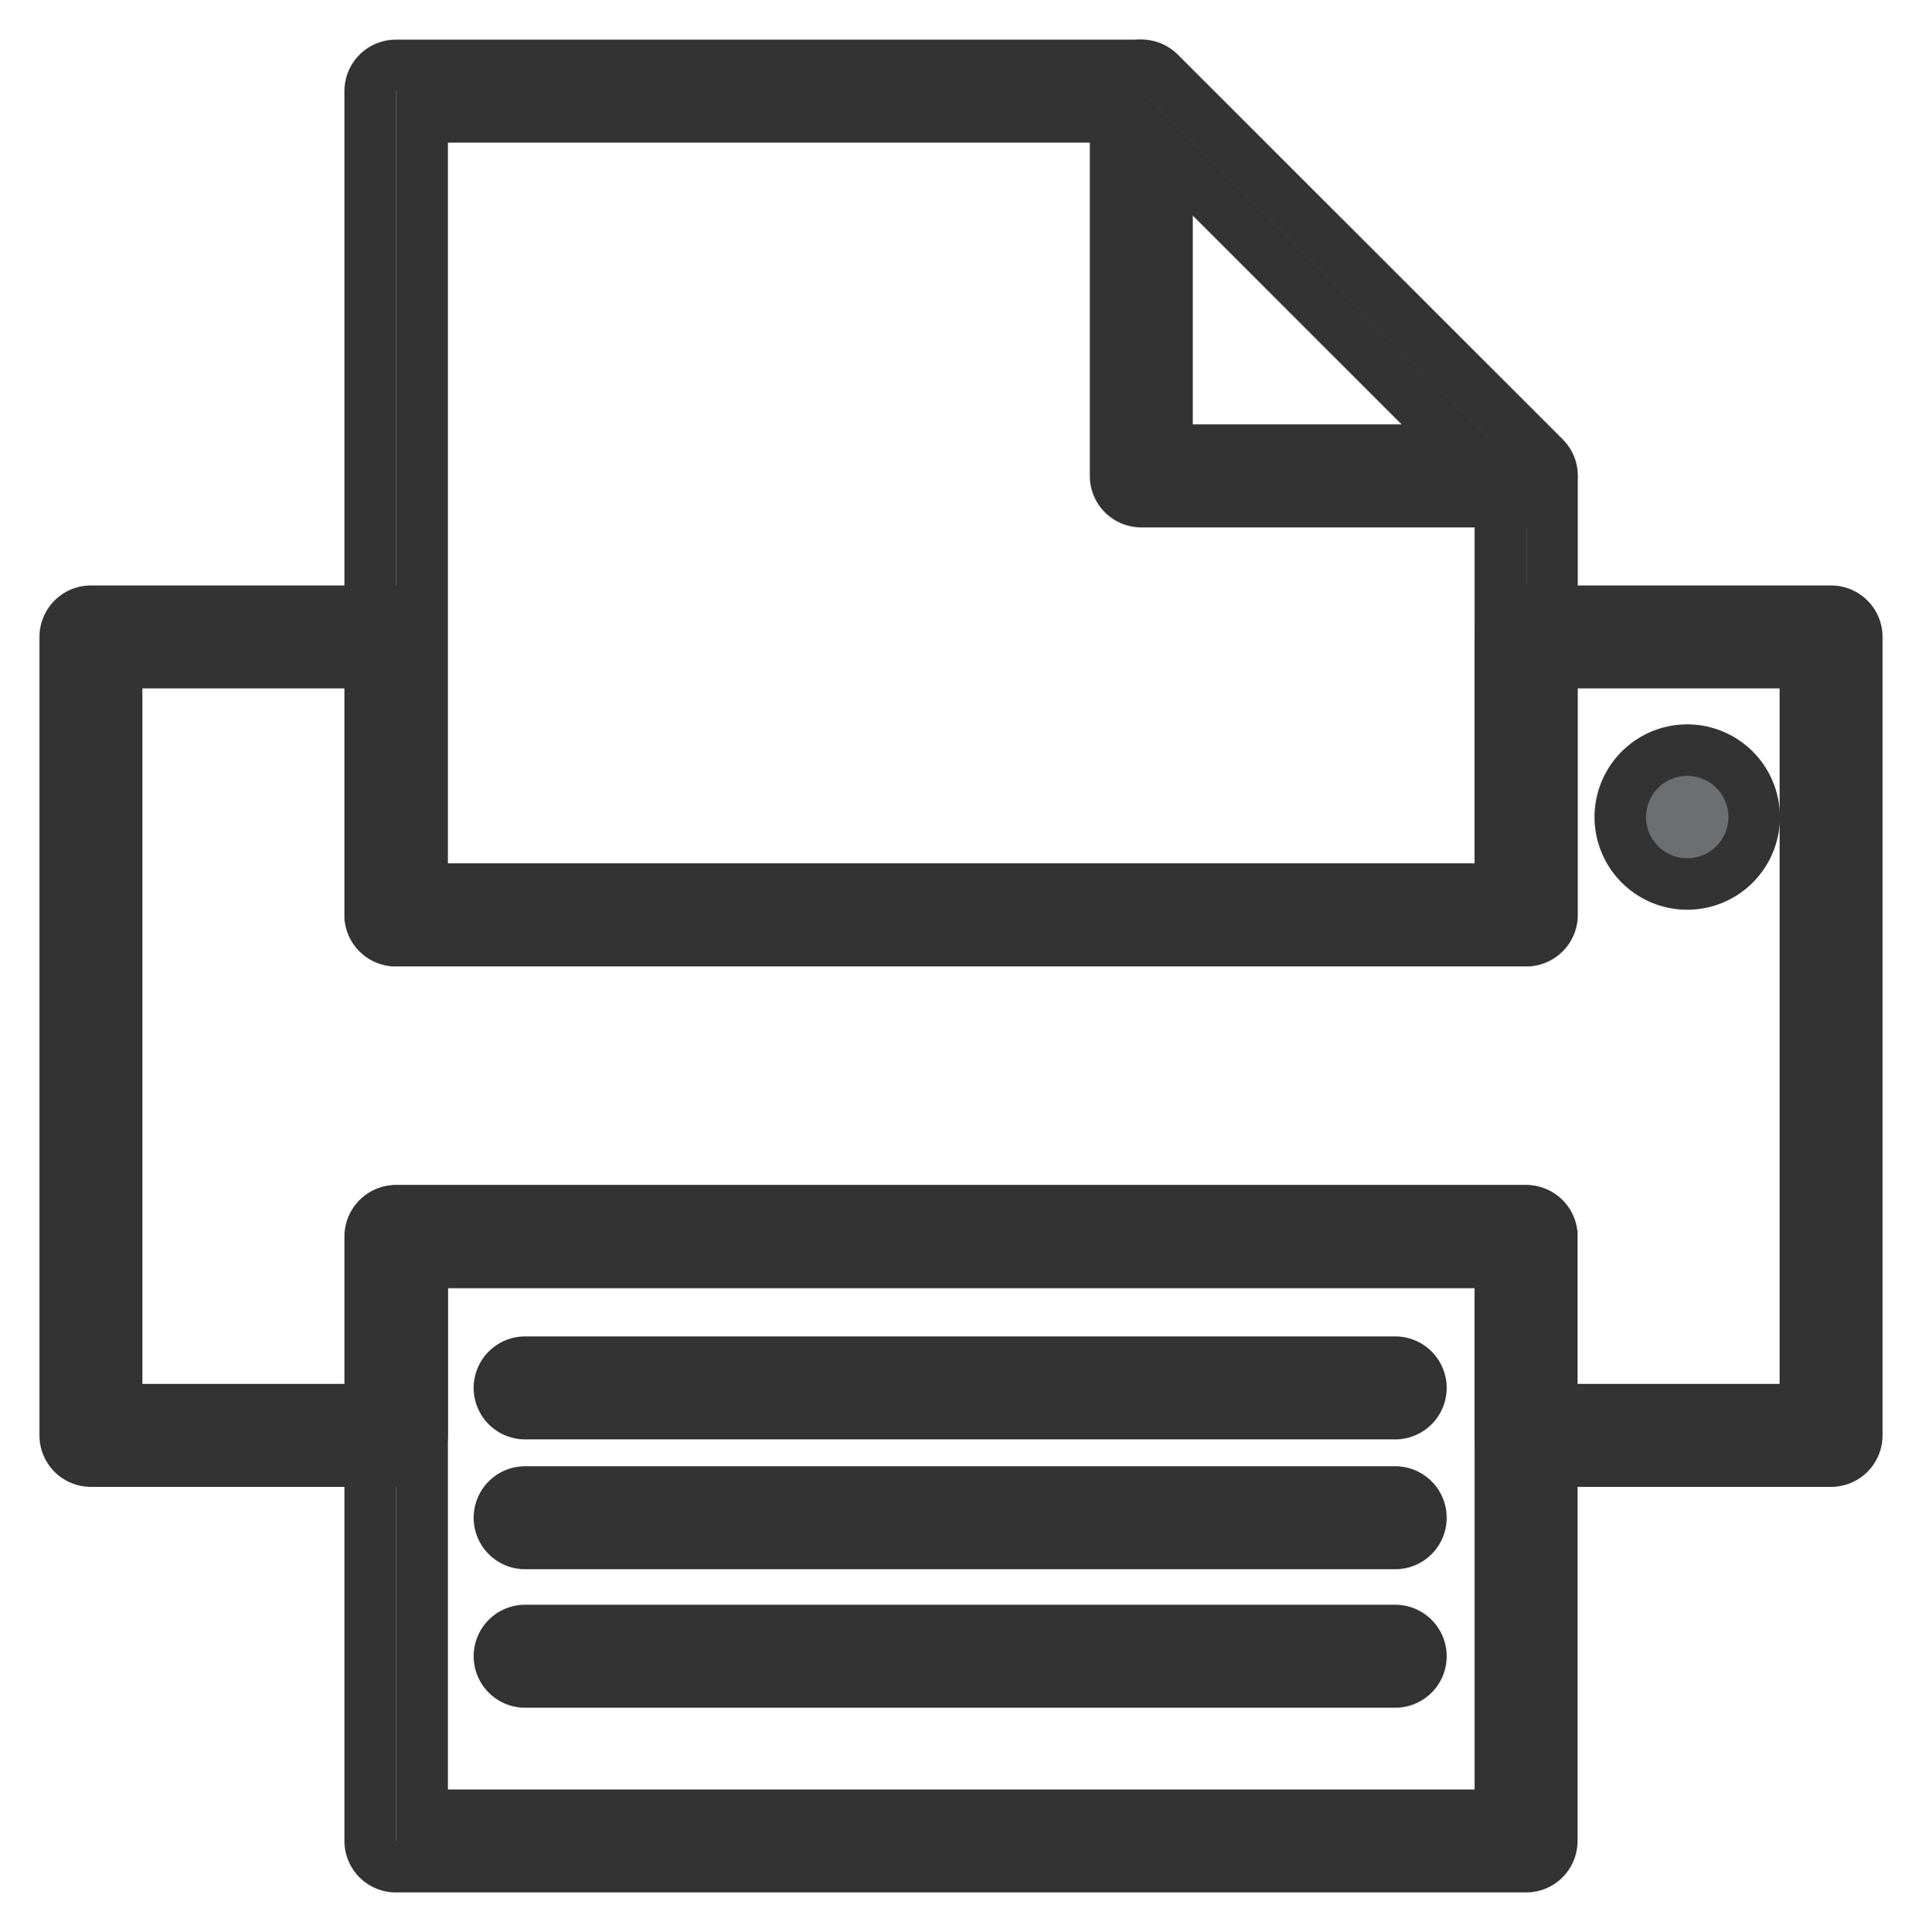
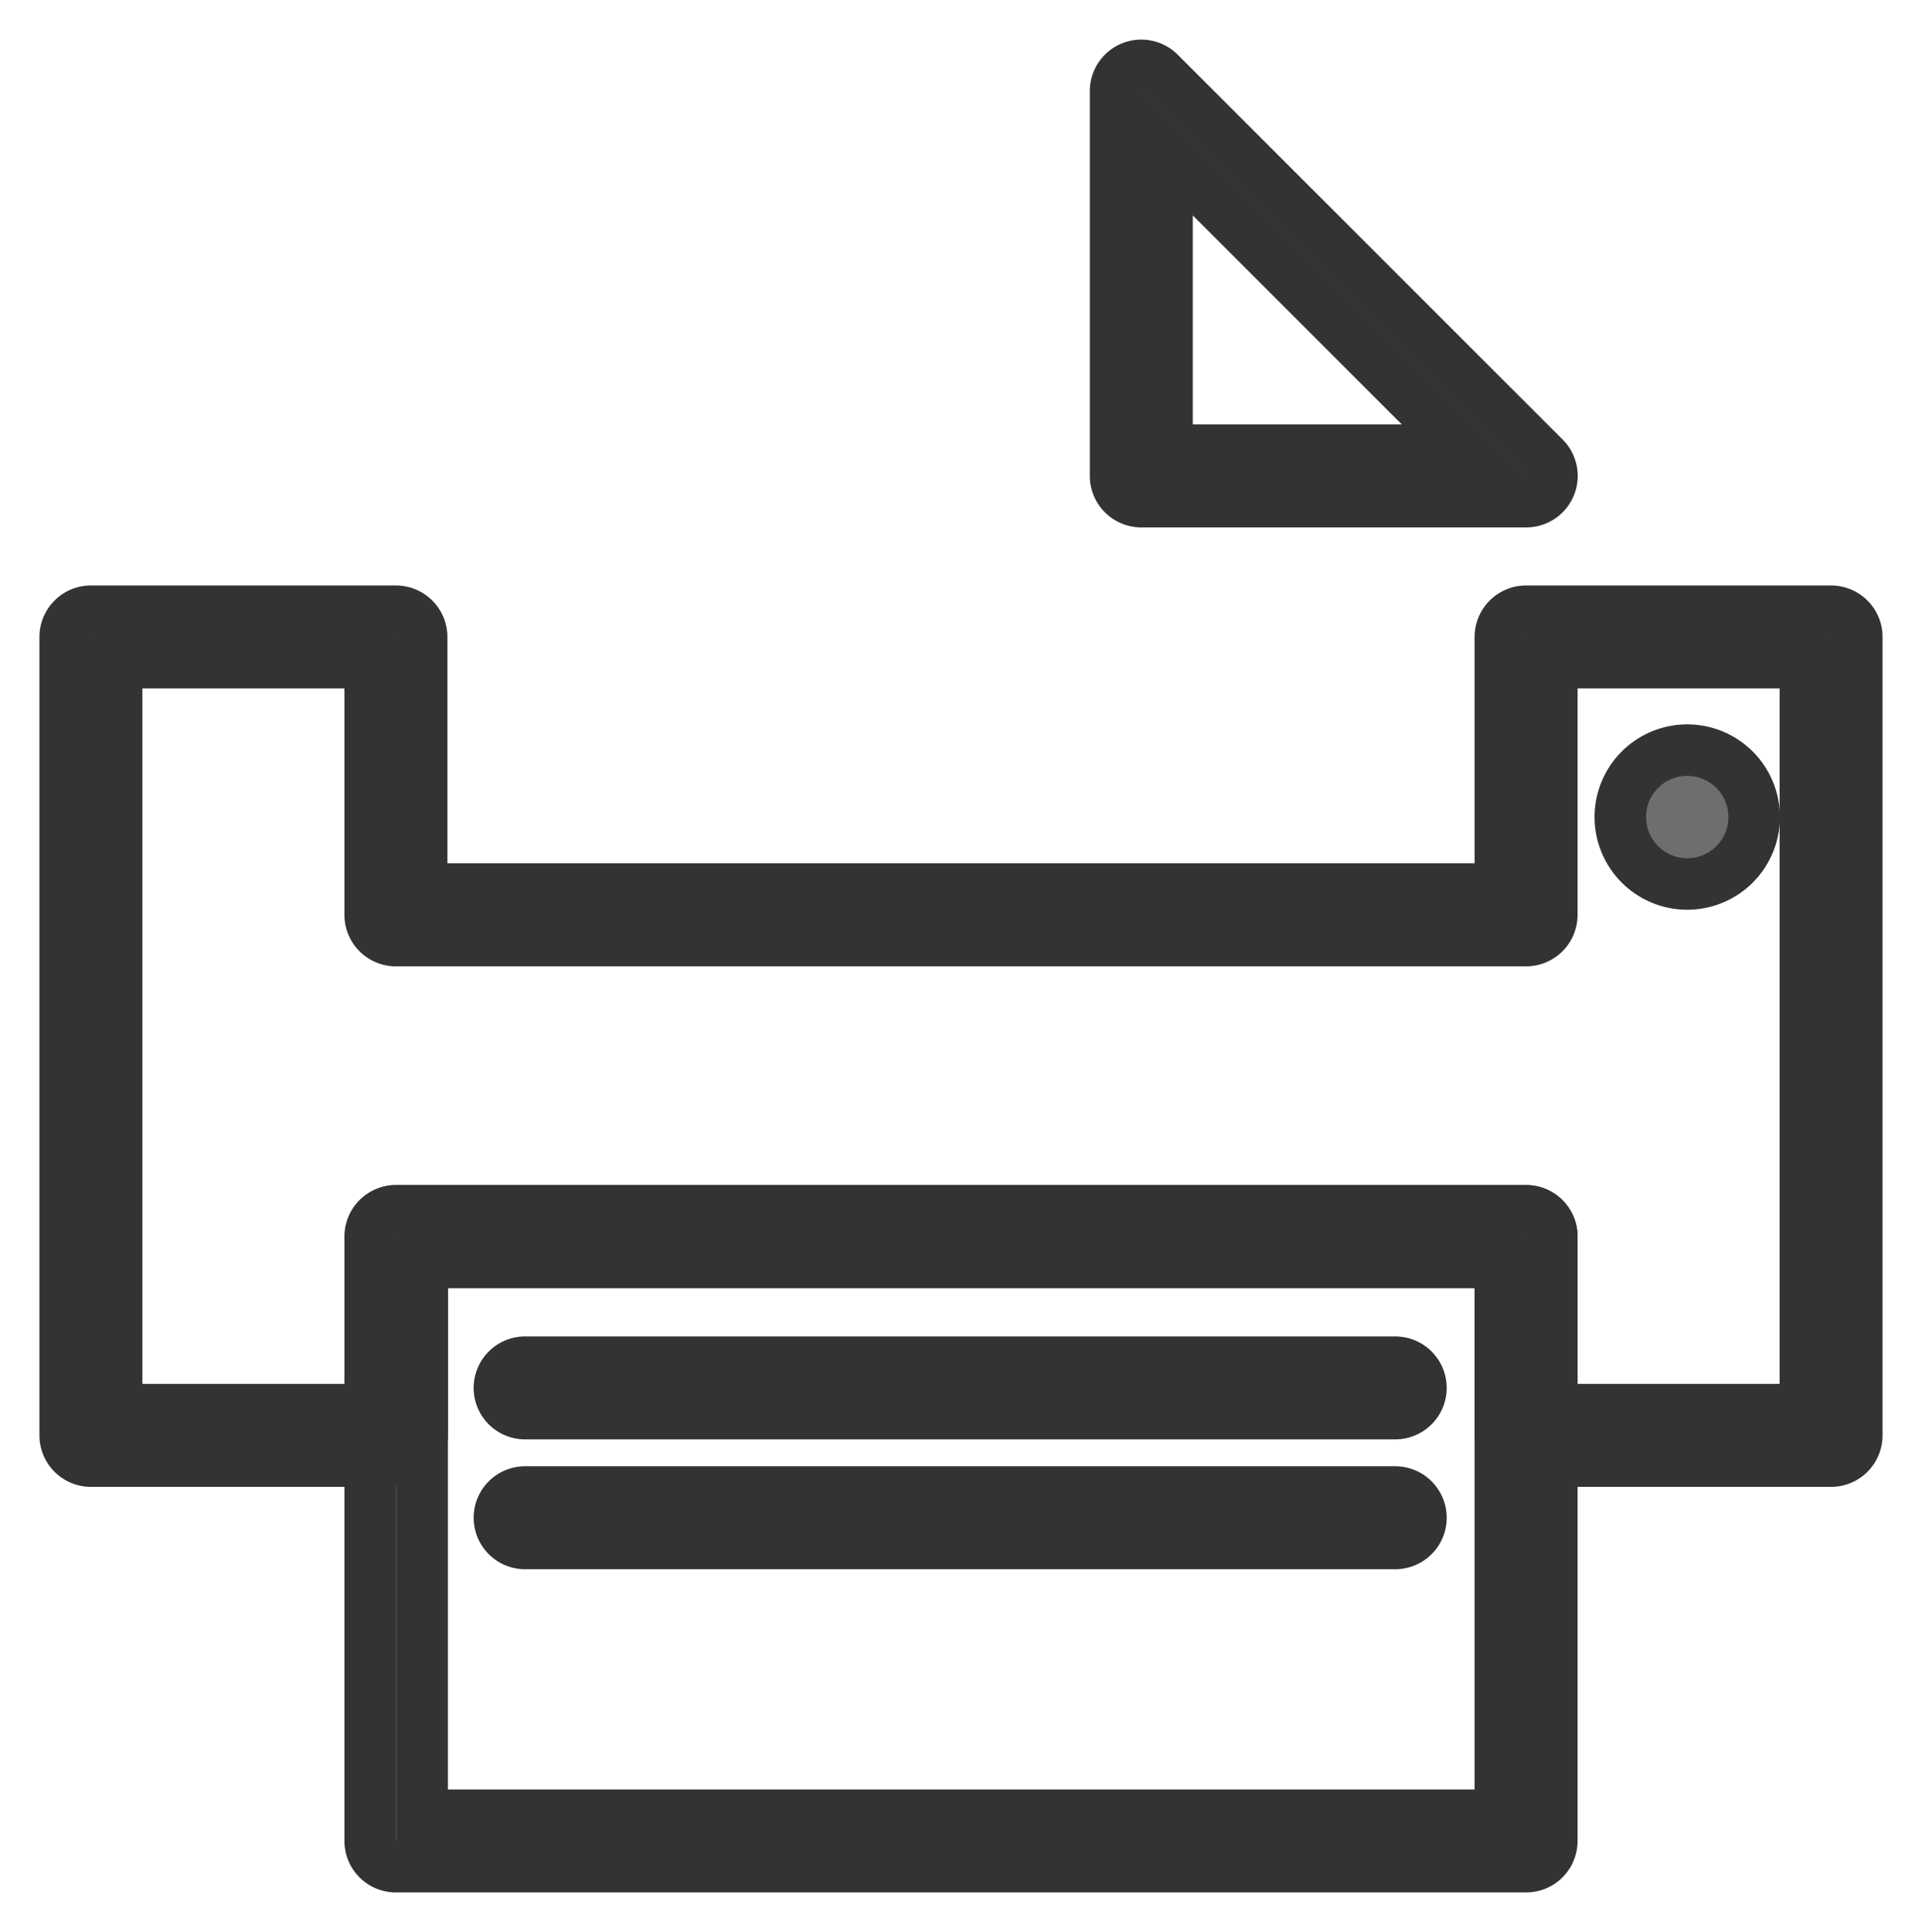
<svg xmlns="http://www.w3.org/2000/svg" id="Layer_1" data-name="Layer 1" viewBox="0 0 186.66 187.64">
  <defs>
    <style>.cls-1{fill:#6d6e70;stroke:#333;stroke-miterlimit:10;stroke-width:5px;}</style>
  </defs>
  <title>fax</title>
-   <path class="cls-1" d="M148.21,91.35H38.45a2.5,2.5,0,0,1-2.5-2.5v-80a2.5,2.5,0,0,1,2.5-2.5h72.39a2.53,2.53,0,0,1,1.77.73L150,44.45a2.51,2.51,0,0,1,.73,1.77V88.85A2.5,2.5,0,0,1,148.21,91.35ZM41,86.35H145.71V47.26l-35.9-35.91H41Z" />
  <path class="cls-1" d="M148.21,181.29H38.45a2.5,2.5,0,0,1-2.5-2.5v-58.7a2.5,2.5,0,0,1,2.5-2.5H148.21a2.5,2.5,0,0,1,2.5,2.5v58.7A2.5,2.5,0,0,1,148.21,181.29ZM41,176.29H145.71v-53.7H41Z" />
  <path class="cls-1" d="M177.83,141.9H148.21a2.5,2.5,0,0,1-2.5-2.5V122.59H41V139.4a2.5,2.5,0,0,1-2.5,2.5H8.83a2.5,2.5,0,0,1-2.5-2.5V61.86a2.5,2.5,0,0,1,2.5-2.5H38.45a2.5,2.5,0,0,1,2.5,2.5V86.35H145.71V61.86a2.5,2.5,0,0,1,2.5-2.5h29.62a2.5,2.5,0,0,1,2.5,2.5V139.4A2.5,2.5,0,0,1,177.83,141.9Zm-27.12-5h24.62V64.36H150.71V88.85a2.5,2.5,0,0,1-2.5,2.5H38.45a2.5,2.5,0,0,1-2.5-2.5V64.36H11.33V136.9H36V120.09a2.5,2.5,0,0,1,2.5-2.5H148.21a2.5,2.5,0,0,1,2.5,2.5Z" />
  <path class="cls-1" d="M135.52,137.29H51a2.5,2.5,0,0,1,0-5h84.5a2.5,2.5,0,0,1,0,5Z" />
  <path class="cls-1" d="M135.52,149.9H51a2.5,2.5,0,0,1,0-5h84.5a2.5,2.5,0,0,1,0,5Z" />
-   <path class="cls-1" d="M135.52,163.35H51a2.5,2.5,0,0,1,0-5h84.5a2.5,2.5,0,0,1,0,5Z" />
  <path class="cls-1" d="M148.21,48.72H110.84a2.5,2.5,0,0,1-2.5-2.5V8.85a2.5,2.5,0,0,1,4.27-1.77L150,44.46a2.5,2.5,0,0,1-1.77,4.26Zm-34.87-5h28.84L113.34,14.89Z" />
  <path class="cls-1" d="M170.36,79.35a6.5,6.5,0,1,0-6.5,6.5A6.5,6.5,0,0,0,170.36,79.35Z" />
</svg>